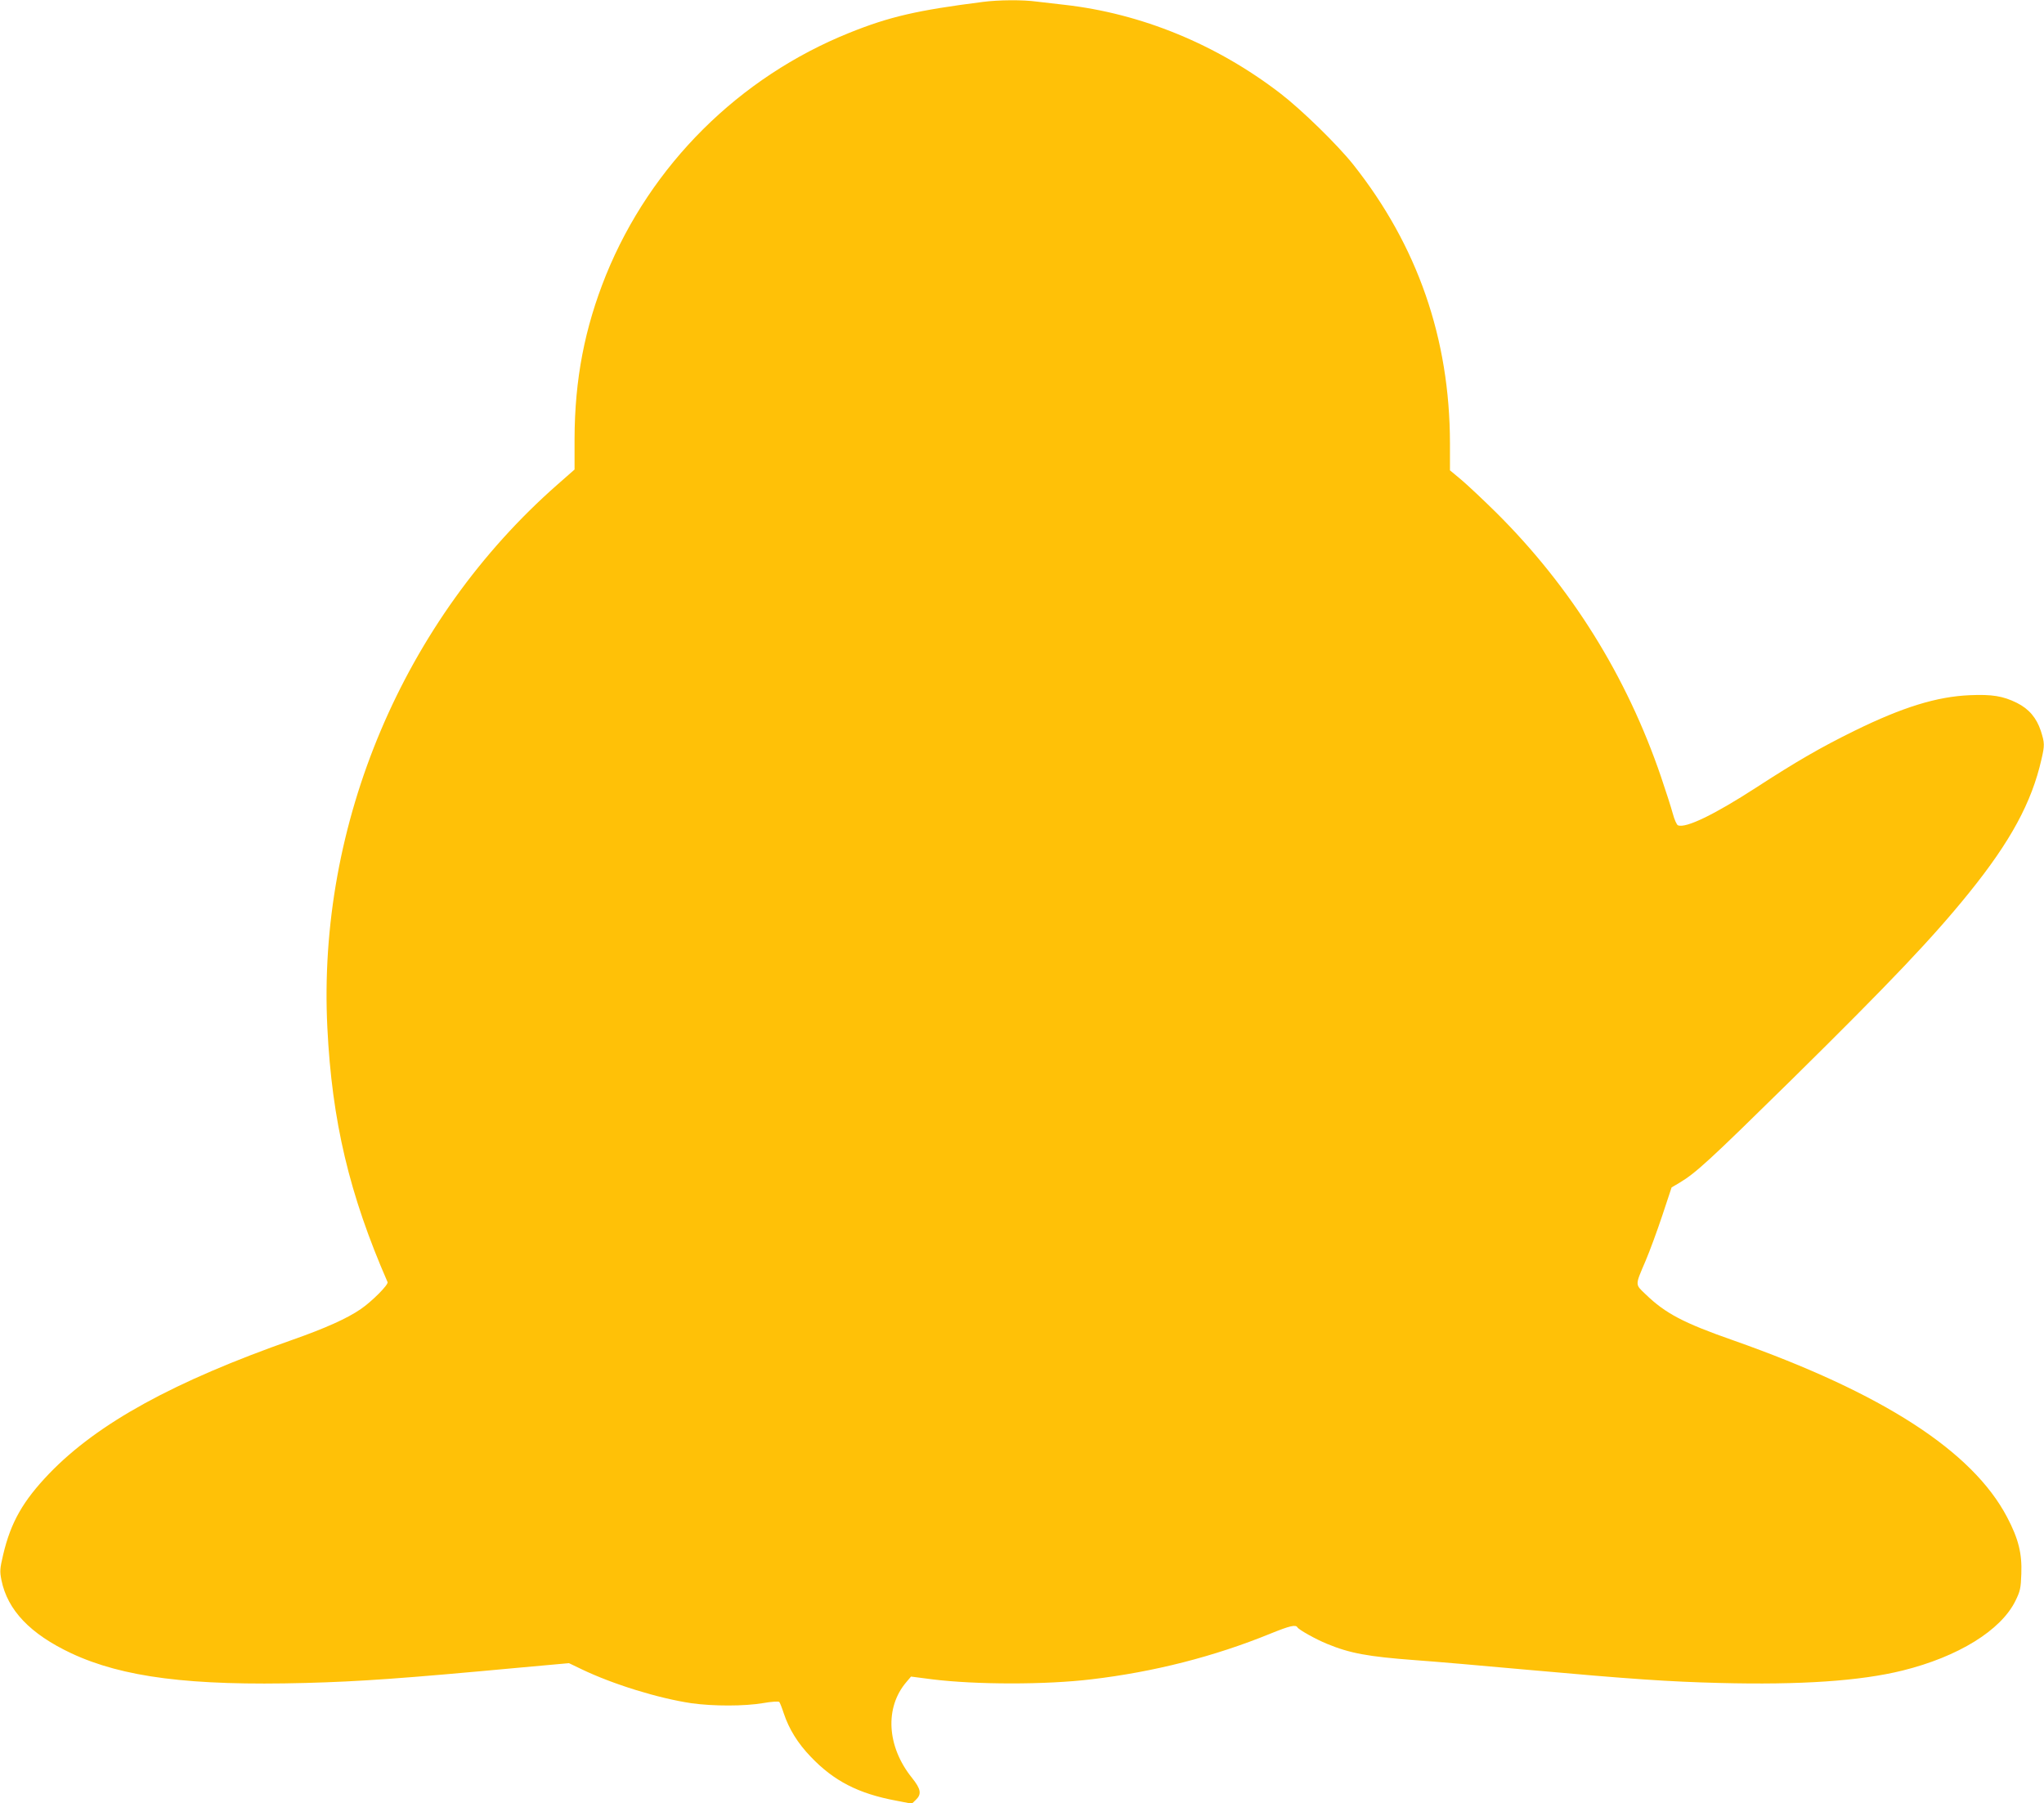
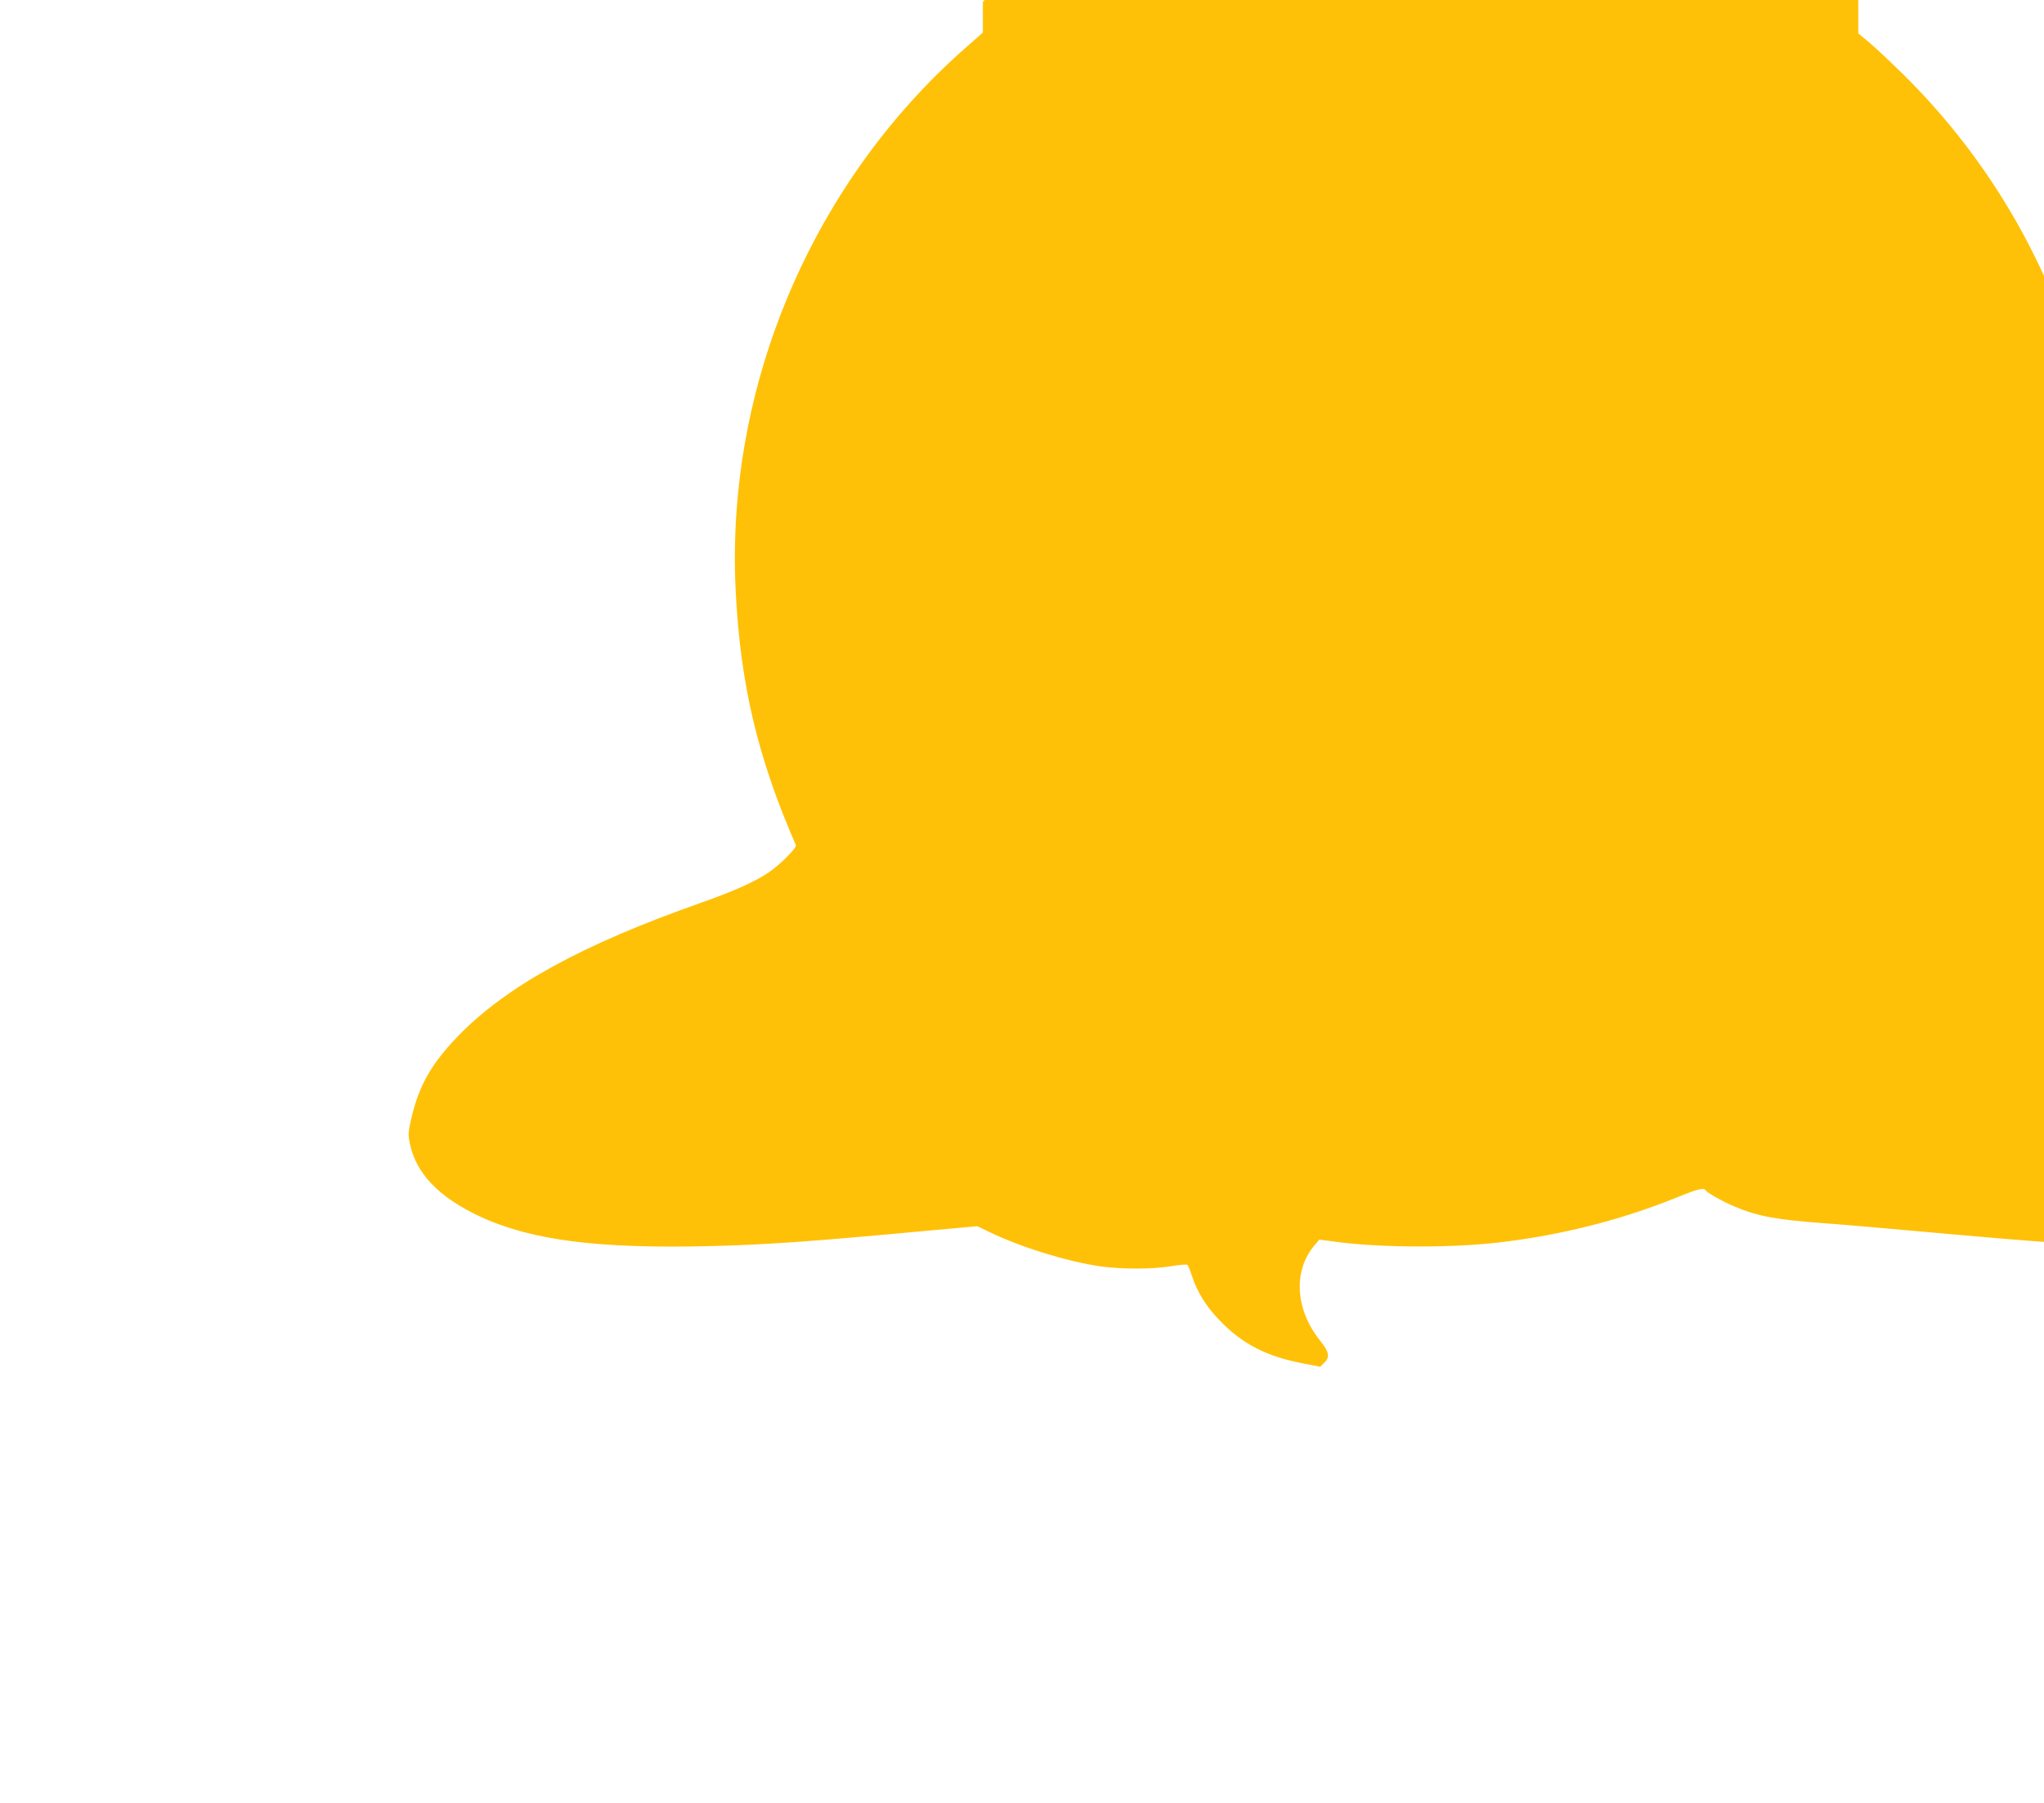
<svg xmlns="http://www.w3.org/2000/svg" version="1.0" width="1280pt" height="1129pt" viewBox="0 0 1280 1129" preserveAspectRatio="xMidYMid meet">
  <g transform="translate(0,1129) scale(0.1,-0.1)" fill="#ffc107" stroke="none">
-     <path d="M6155 11278 c-409 -52 -584 -92 -835 -193 -692 -278 -1245 -828 -1525 -1517 -134 -332 -196 -654 -197 -1026 l0 -192 -107 -94 c-965 -848 -1505 -2124 -1441 -3402 29 -584 137 -1042 377 -1592 7 -16 -99 -122 -168 -169 -84 -58 -222 -120 -424 -191 -746 -262 -1222 -523 -1526 -838 -165 -172 -241 -305 -289 -508 -21 -89 -22 -104 -11 -160 38 -188 180 -337 437 -458 323 -151 746 -205 1466 -186 341 9 611 28 1352 97 l299 27 77 -37 c197 -95 482 -183 691 -214 137 -19 331 -19 448 1 51 9 97 12 101 7 4 -4 17 -37 28 -71 33 -99 88 -188 170 -273 144 -151 298 -230 534 -274 l98 -19 25 24 c38 36 32 68 -24 138 -158 196 -172 441 -34 601 l28 33 131 -17 c273 -34 711 -35 1000 0 389 46 767 142 1120 286 121 49 158 58 169 39 9 -15 114 -74 185 -103 143 -59 255 -80 550 -102 113 -8 428 -35 700 -60 654 -59 892 -75 1208 -83 505 -13 881 12 1147 78 347 86 615 251 706 436 30 61 34 79 37 169 5 128 -18 220 -89 355 -217 414 -781 778 -1714 1107 -312 109 -426 169 -549 288 -68 65 -68 53 -1 210 26 61 73 189 105 285 l58 175 46 27 c106 63 186 137 702 644 625 616 889 894 1115 1174 260 322 392 566 453 835 21 90 20 103 -4 179 -27 81 -74 137 -150 175 -87 43 -155 54 -295 48 -206 -9 -418 -74 -720 -222 -212 -104 -364 -192 -620 -358 -258 -167 -437 -254 -487 -235 -8 3 -23 37 -33 75 -10 37 -43 140 -73 228 -215 631 -563 1189 -1032 1655 -81 80 -179 172 -218 205 l-72 60 0 170 c-1 655 -203 1237 -606 1745 -99 124 -322 342 -456 445 -399 307 -871 501 -1353 555 -55 6 -133 15 -173 20 -86 12 -239 11 -337 -2z" />
+     <path d="M6155 11278 l0 -192 -107 -94 c-965 -848 -1505 -2124 -1441 -3402 29 -584 137 -1042 377 -1592 7 -16 -99 -122 -168 -169 -84 -58 -222 -120 -424 -191 -746 -262 -1222 -523 -1526 -838 -165 -172 -241 -305 -289 -508 -21 -89 -22 -104 -11 -160 38 -188 180 -337 437 -458 323 -151 746 -205 1466 -186 341 9 611 28 1352 97 l299 27 77 -37 c197 -95 482 -183 691 -214 137 -19 331 -19 448 1 51 9 97 12 101 7 4 -4 17 -37 28 -71 33 -99 88 -188 170 -273 144 -151 298 -230 534 -274 l98 -19 25 24 c38 36 32 68 -24 138 -158 196 -172 441 -34 601 l28 33 131 -17 c273 -34 711 -35 1000 0 389 46 767 142 1120 286 121 49 158 58 169 39 9 -15 114 -74 185 -103 143 -59 255 -80 550 -102 113 -8 428 -35 700 -60 654 -59 892 -75 1208 -83 505 -13 881 12 1147 78 347 86 615 251 706 436 30 61 34 79 37 169 5 128 -18 220 -89 355 -217 414 -781 778 -1714 1107 -312 109 -426 169 -549 288 -68 65 -68 53 -1 210 26 61 73 189 105 285 l58 175 46 27 c106 63 186 137 702 644 625 616 889 894 1115 1174 260 322 392 566 453 835 21 90 20 103 -4 179 -27 81 -74 137 -150 175 -87 43 -155 54 -295 48 -206 -9 -418 -74 -720 -222 -212 -104 -364 -192 -620 -358 -258 -167 -437 -254 -487 -235 -8 3 -23 37 -33 75 -10 37 -43 140 -73 228 -215 631 -563 1189 -1032 1655 -81 80 -179 172 -218 205 l-72 60 0 170 c-1 655 -203 1237 -606 1745 -99 124 -322 342 -456 445 -399 307 -871 501 -1353 555 -55 6 -133 15 -173 20 -86 12 -239 11 -337 -2z" />
  </g>
</svg>